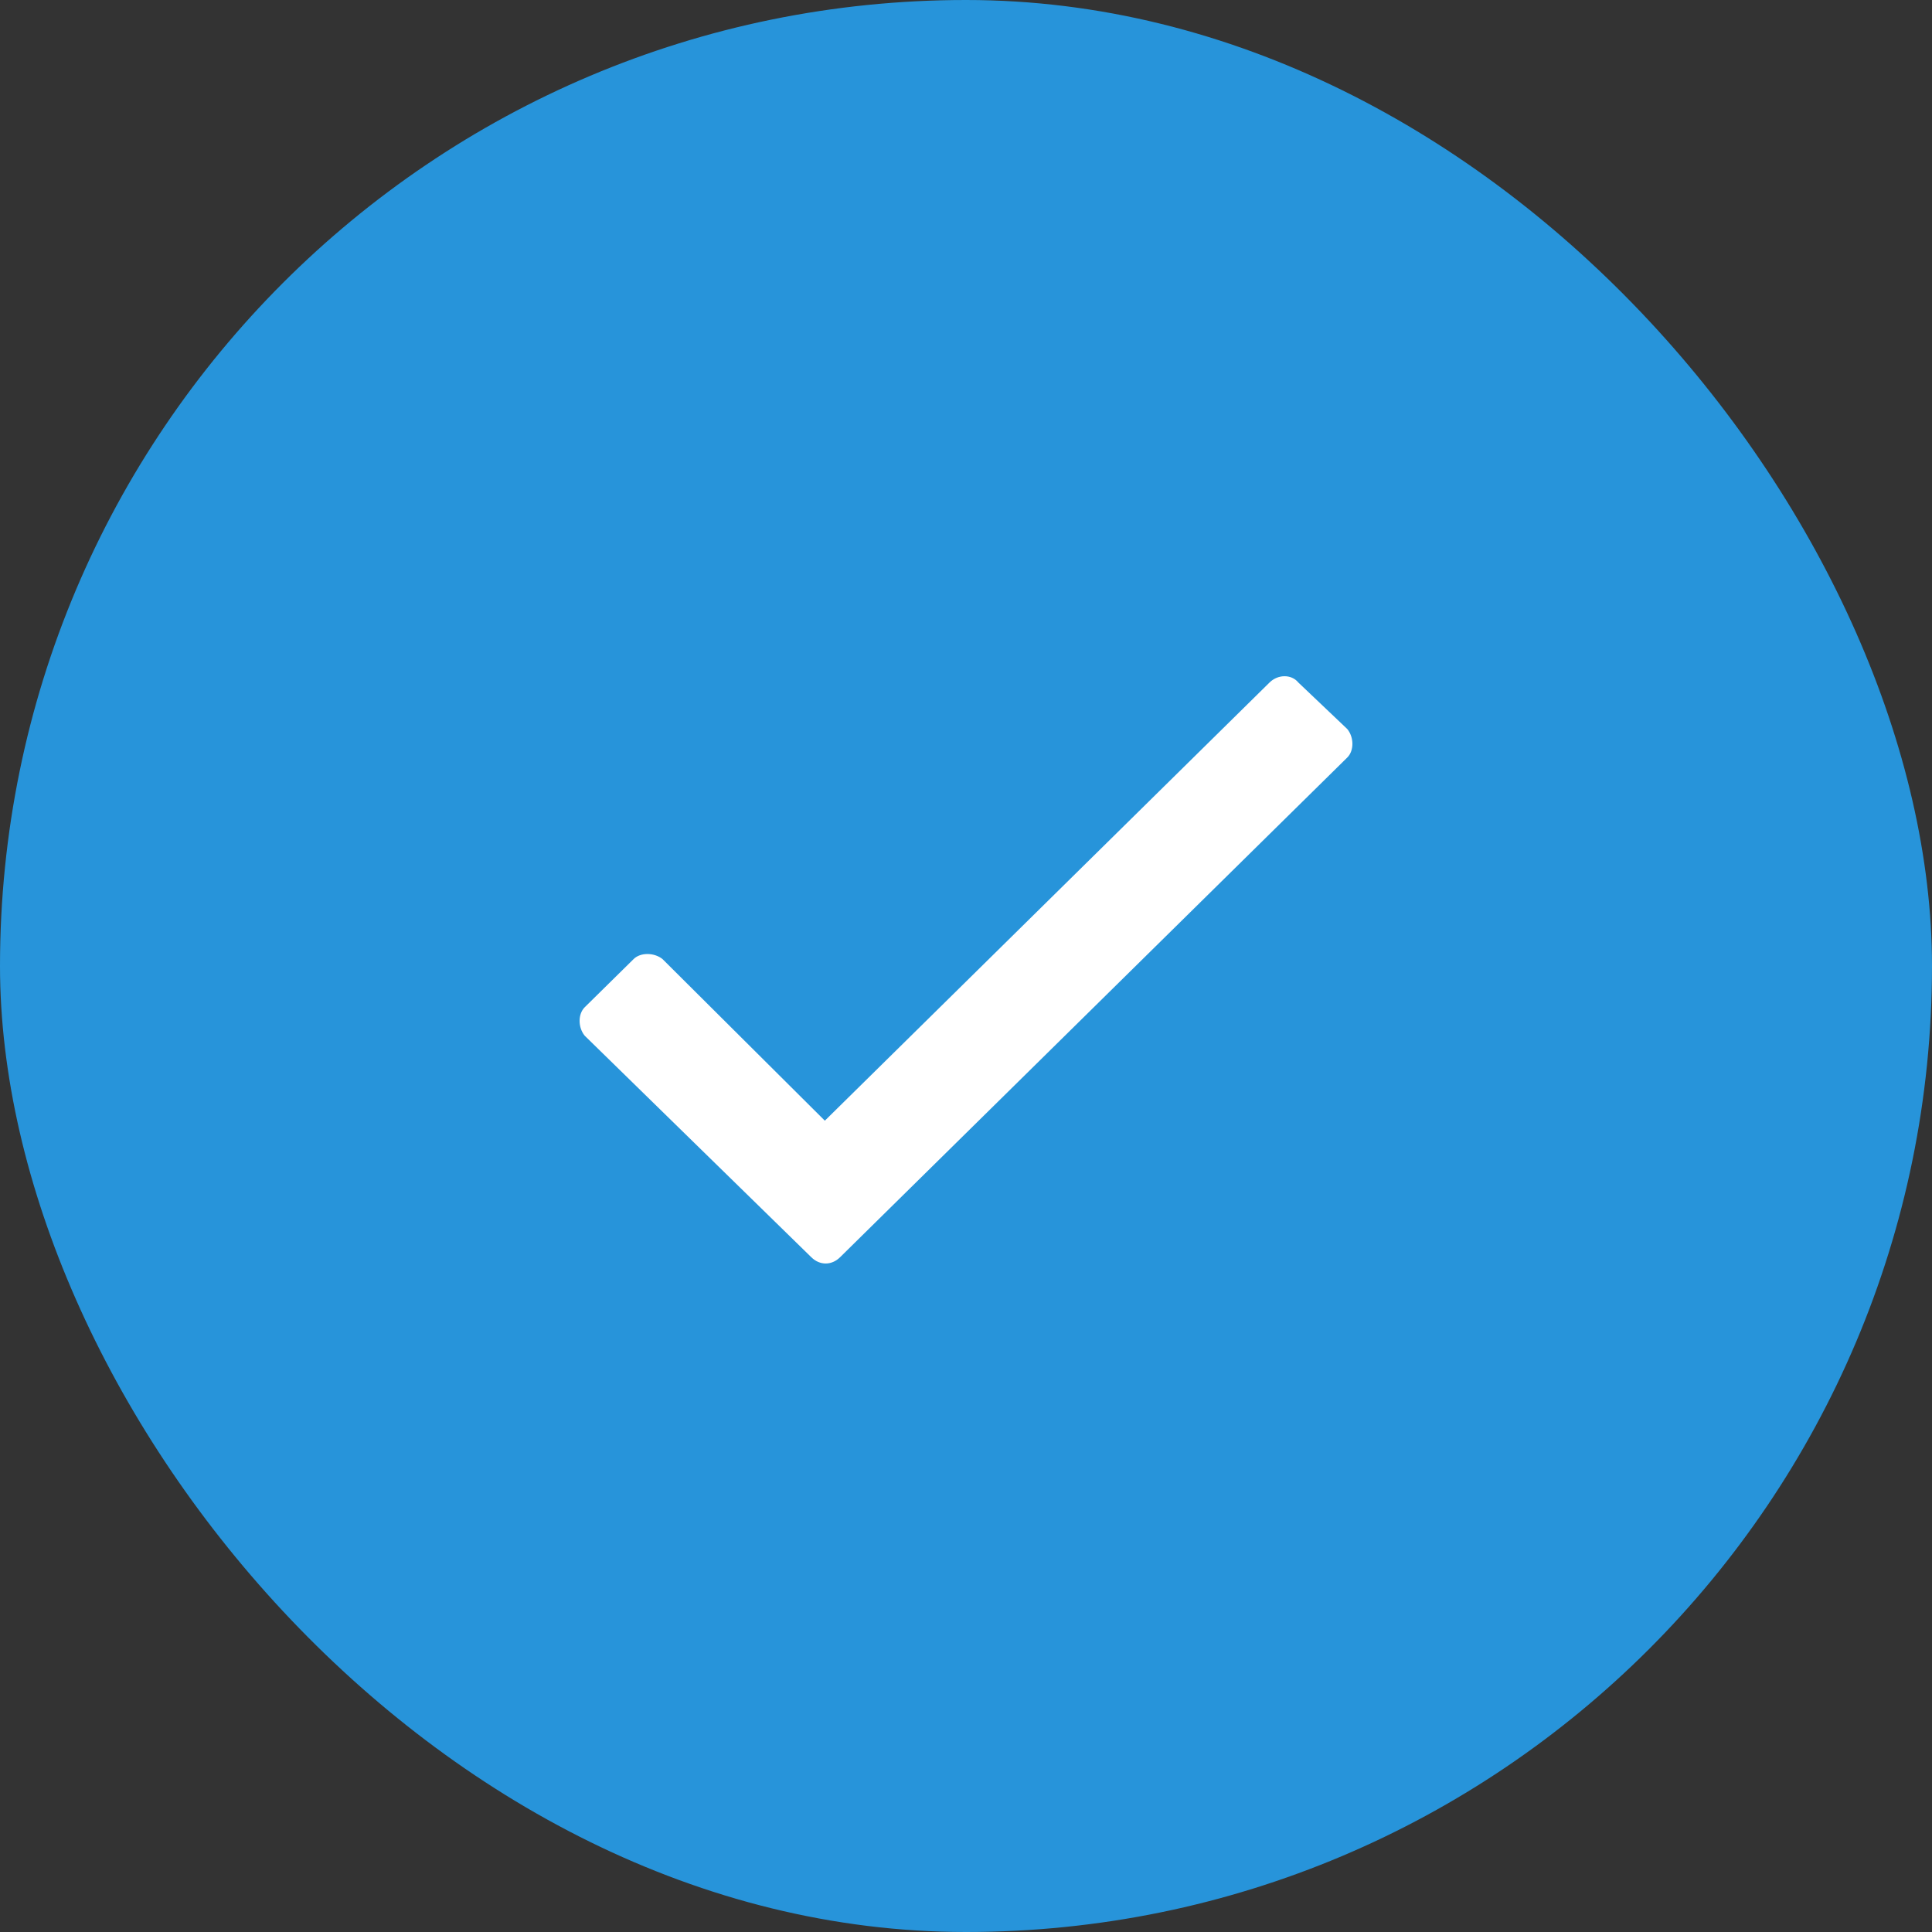
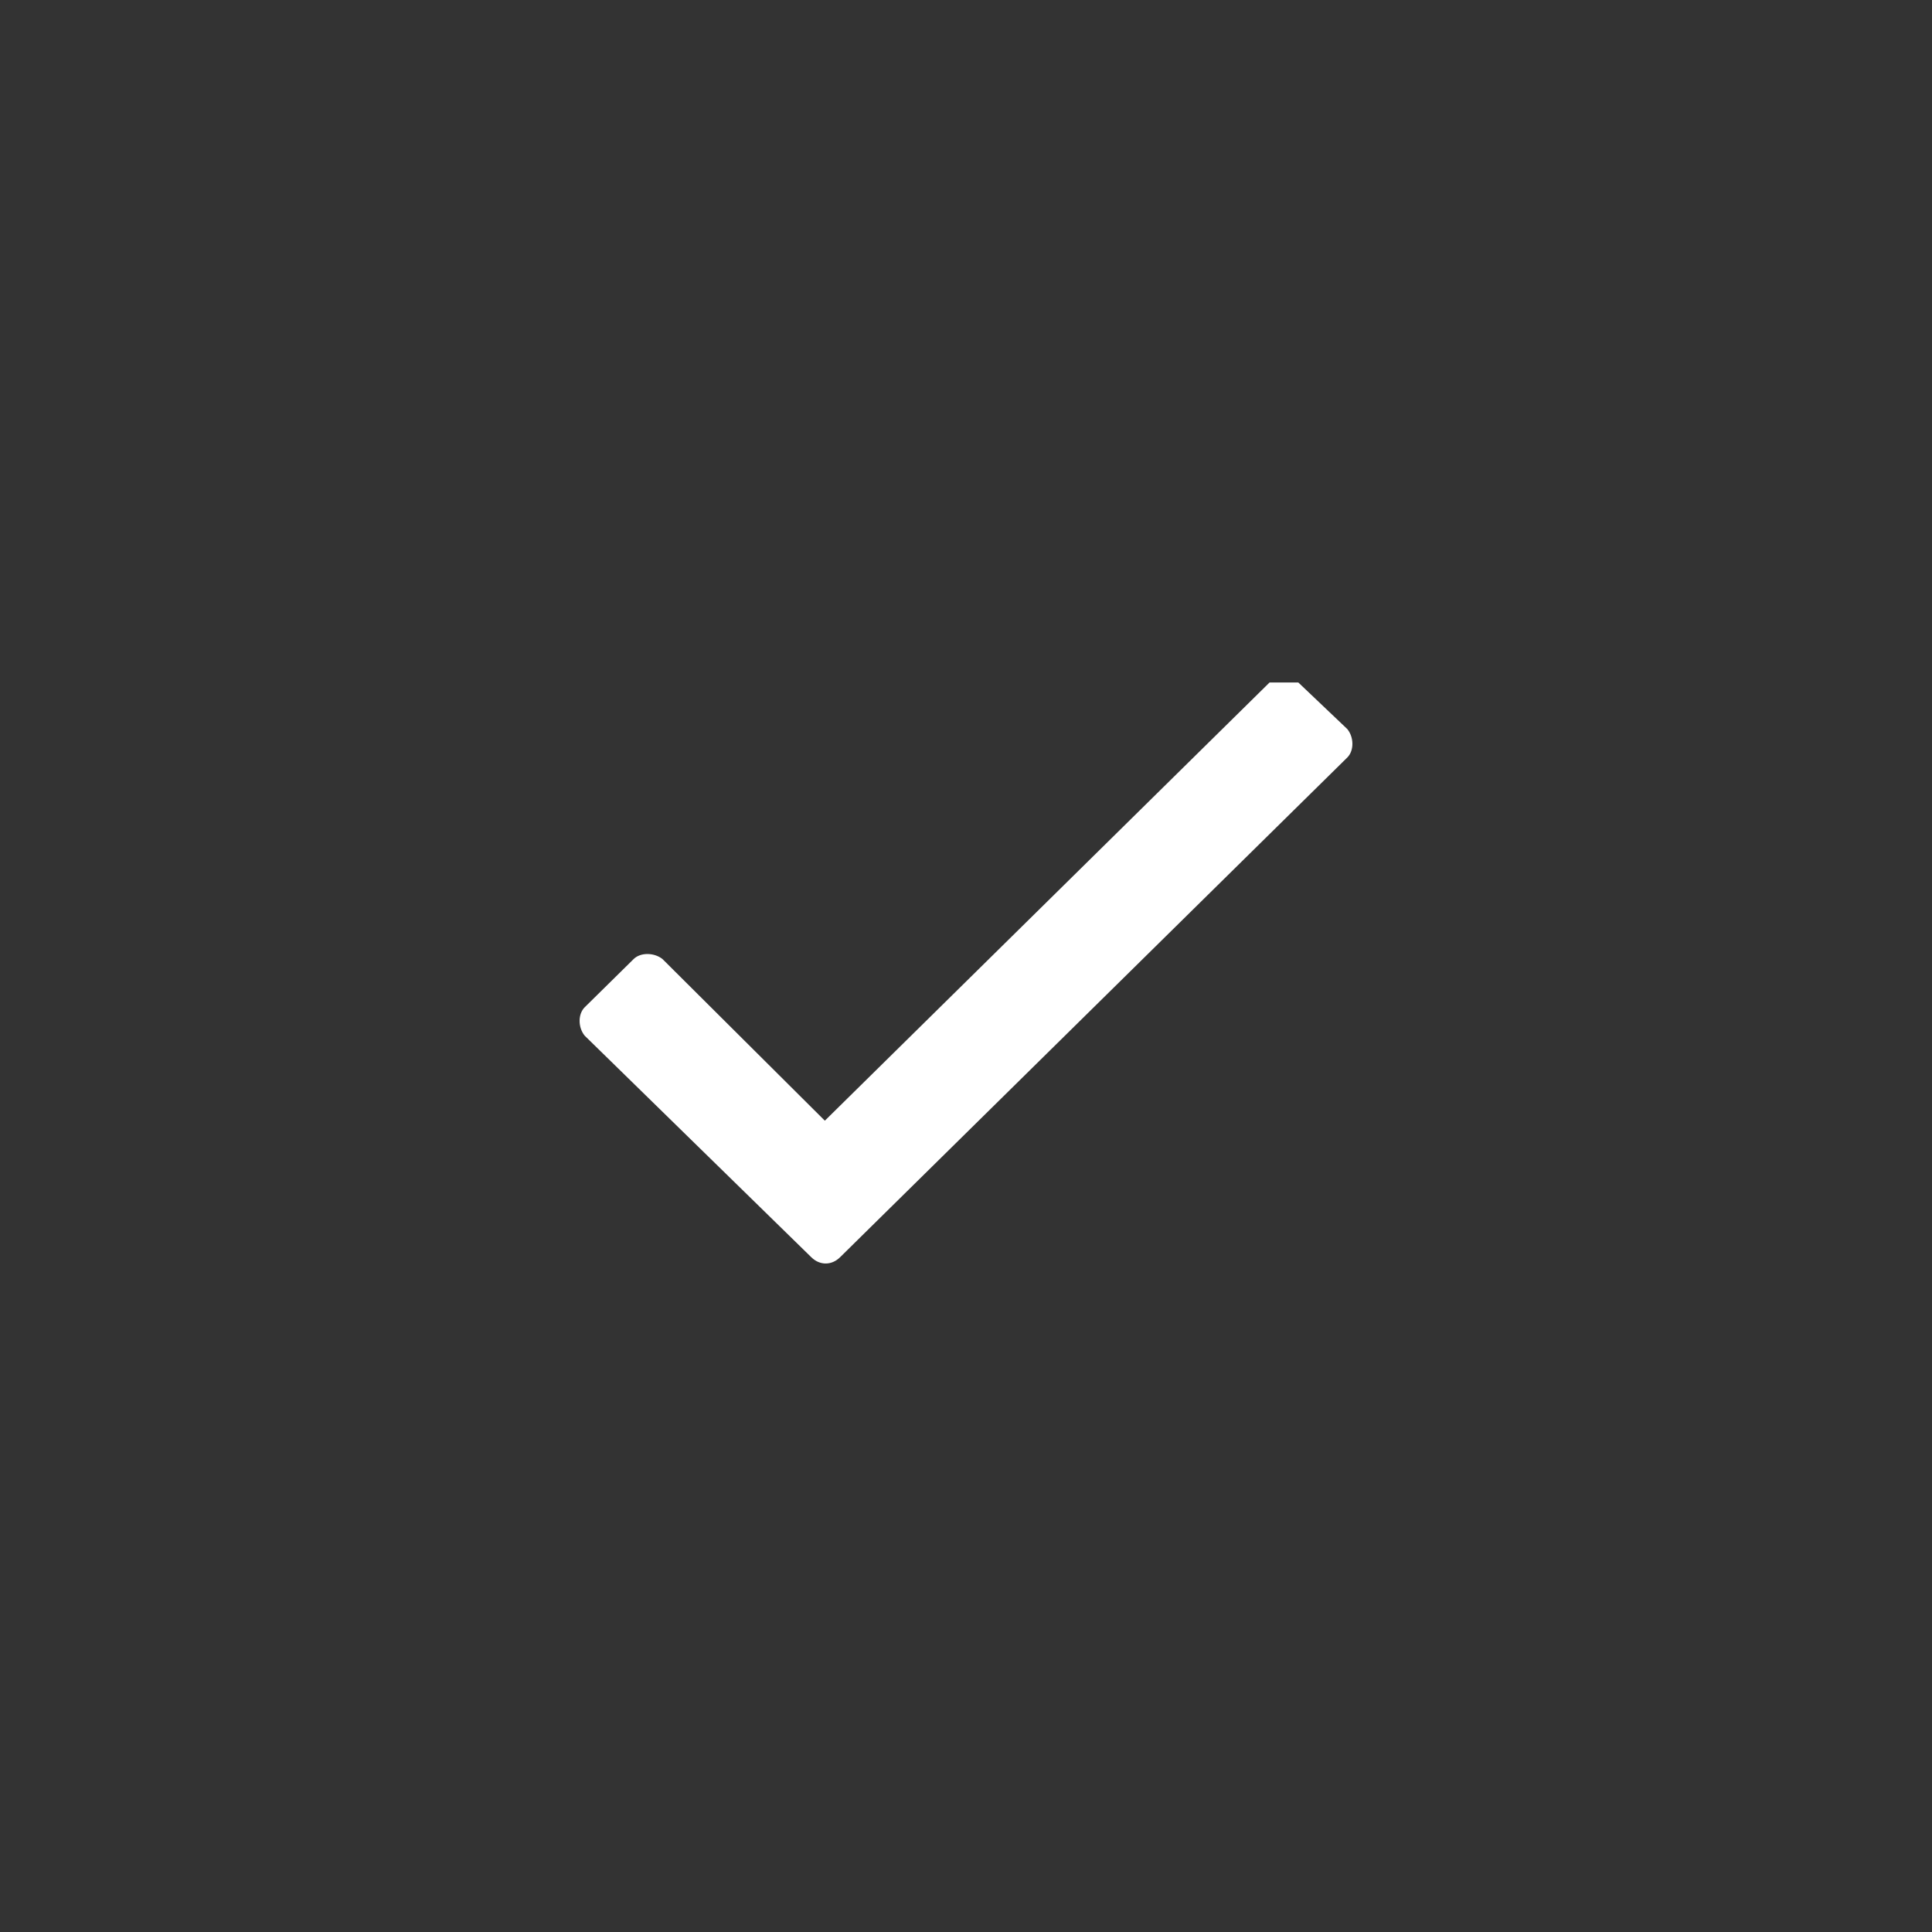
<svg xmlns="http://www.w3.org/2000/svg" width="16" height="16" viewBox="0 0 16 16" fill="none">
  <rect x="0" y="0" width="16" height="16" fill="#333333" stroke="none" />
-   <rect width="16" height="16" rx="8" fill="#2794DA" />
-   <path d="M10.514 5.652L6.831 9.281L5.486 7.942C5.416 7.887 5.304 7.887 5.248 7.942L4.842 8.342C4.786 8.398 4.786 8.508 4.842 8.577L6.719 10.412C6.789 10.481 6.887 10.481 6.957 10.412L11.158 6.273C11.214 6.217 11.214 6.107 11.158 6.038L10.752 5.652C10.696 5.583 10.584 5.583 10.514 5.652Z" fill="white" />
+   <path d="M10.514 5.652L6.831 9.281L5.486 7.942C5.416 7.887 5.304 7.887 5.248 7.942L4.842 8.342C4.786 8.398 4.786 8.508 4.842 8.577L6.719 10.412C6.789 10.481 6.887 10.481 6.957 10.412L11.158 6.273C11.214 6.217 11.214 6.107 11.158 6.038L10.752 5.652Z" fill="white" />
</svg>